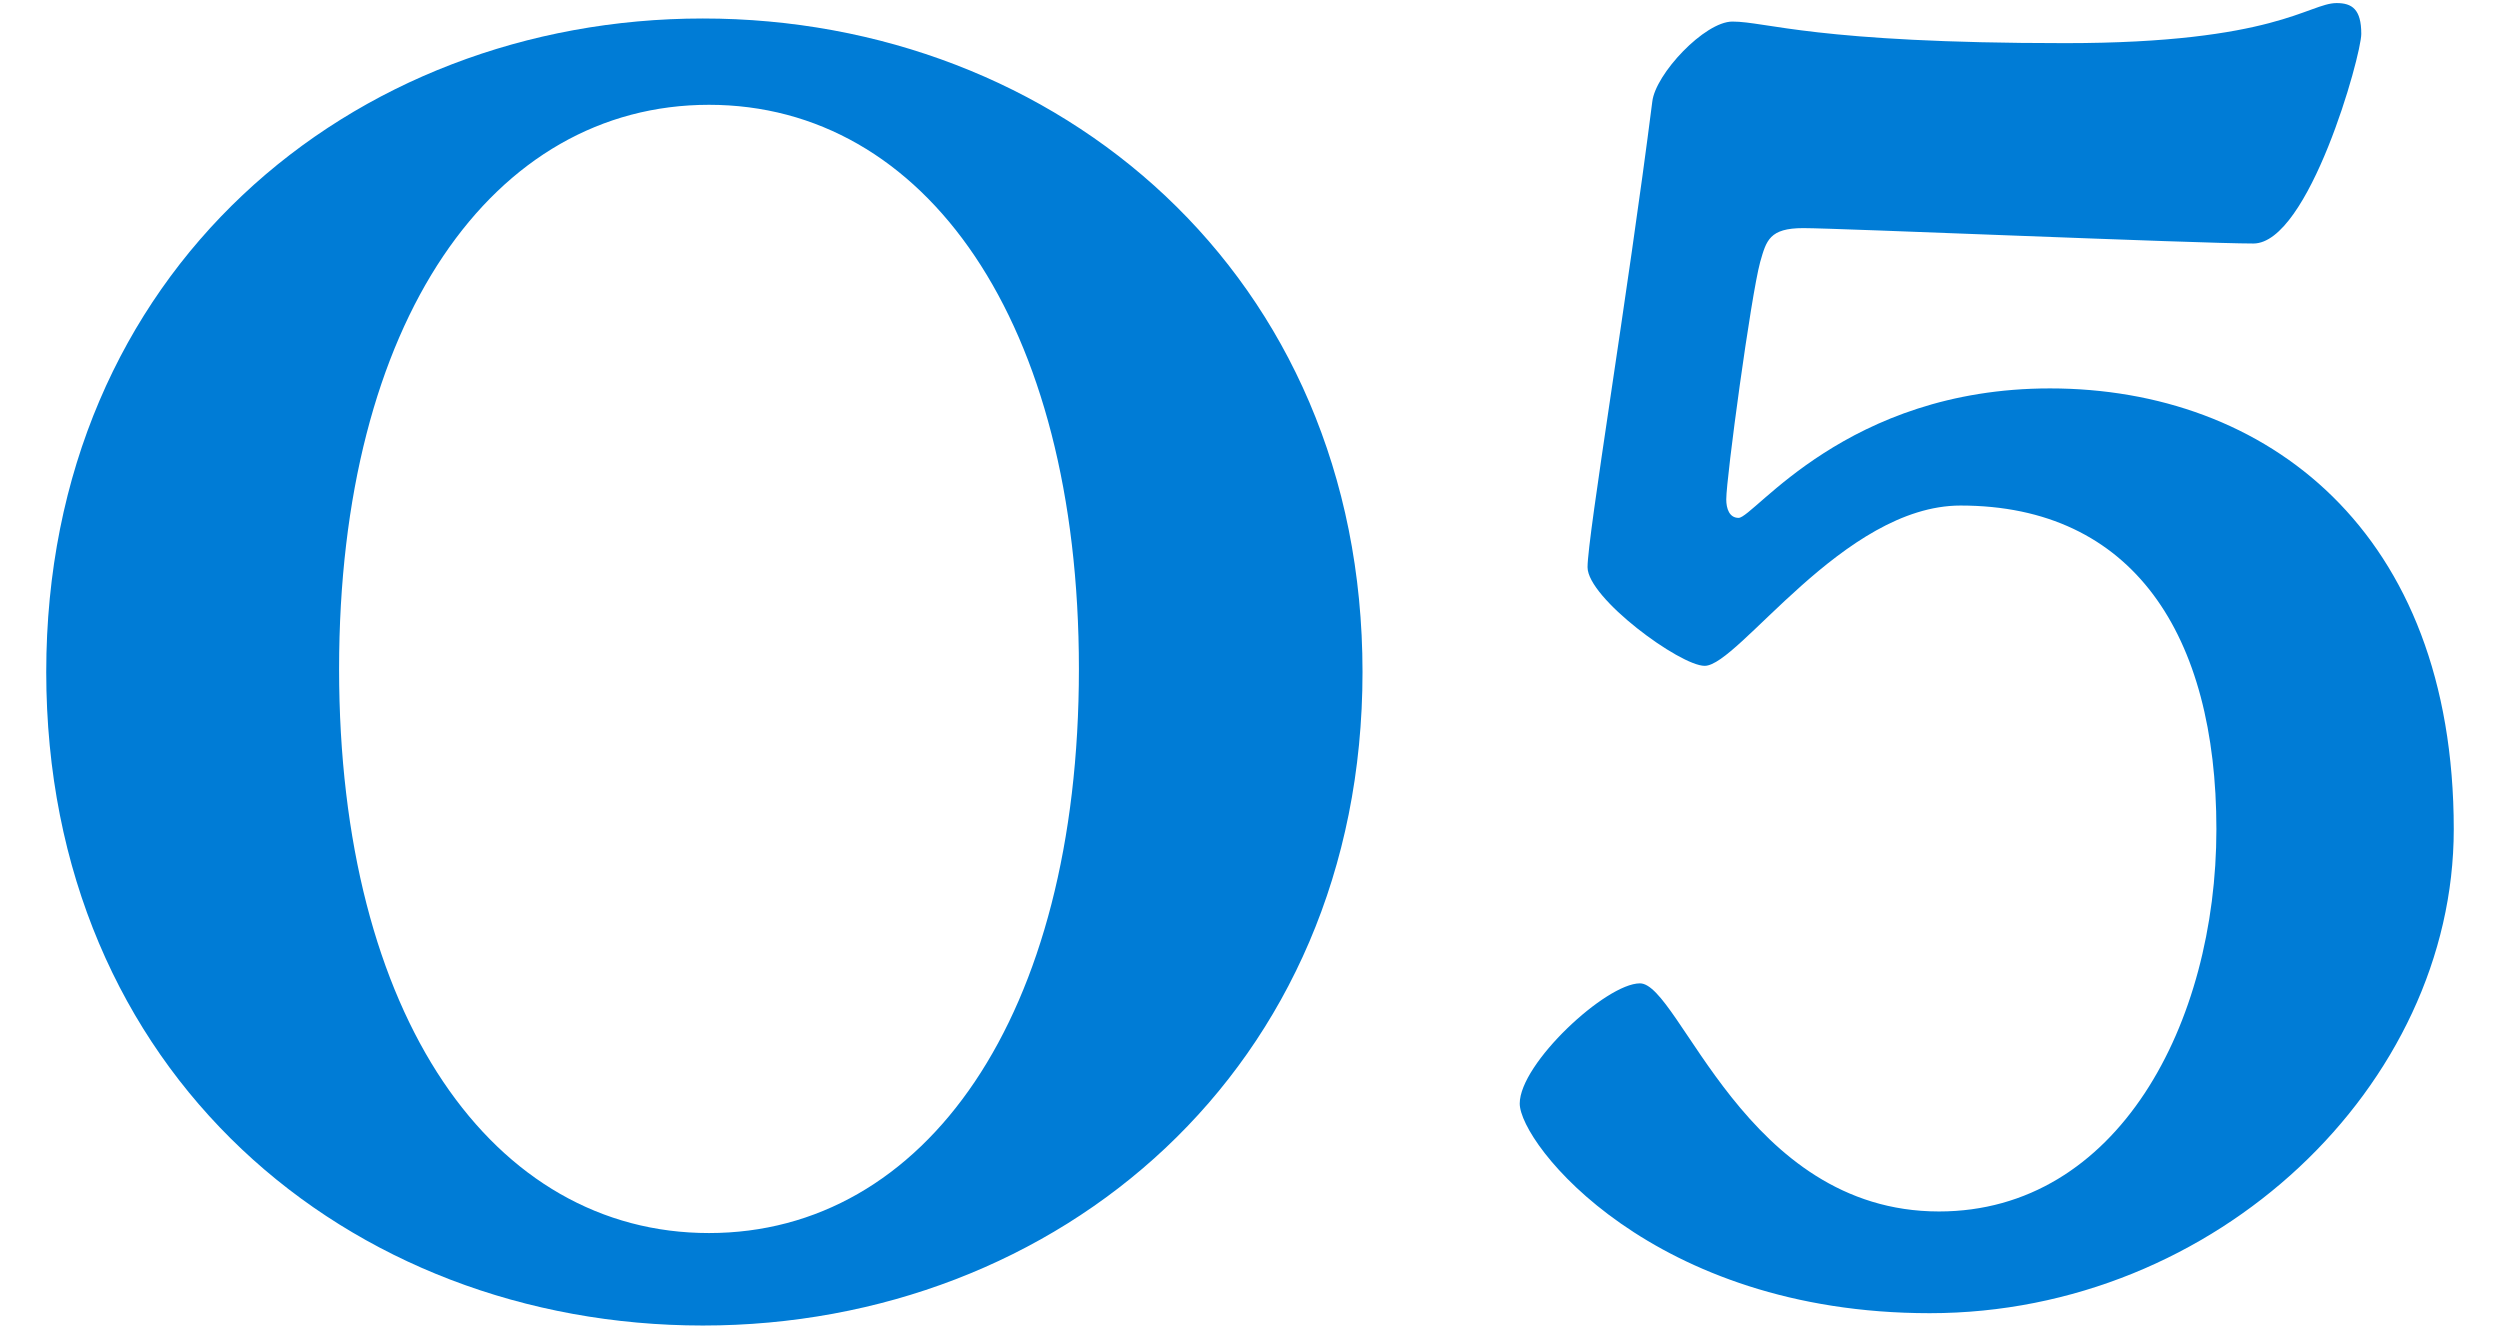
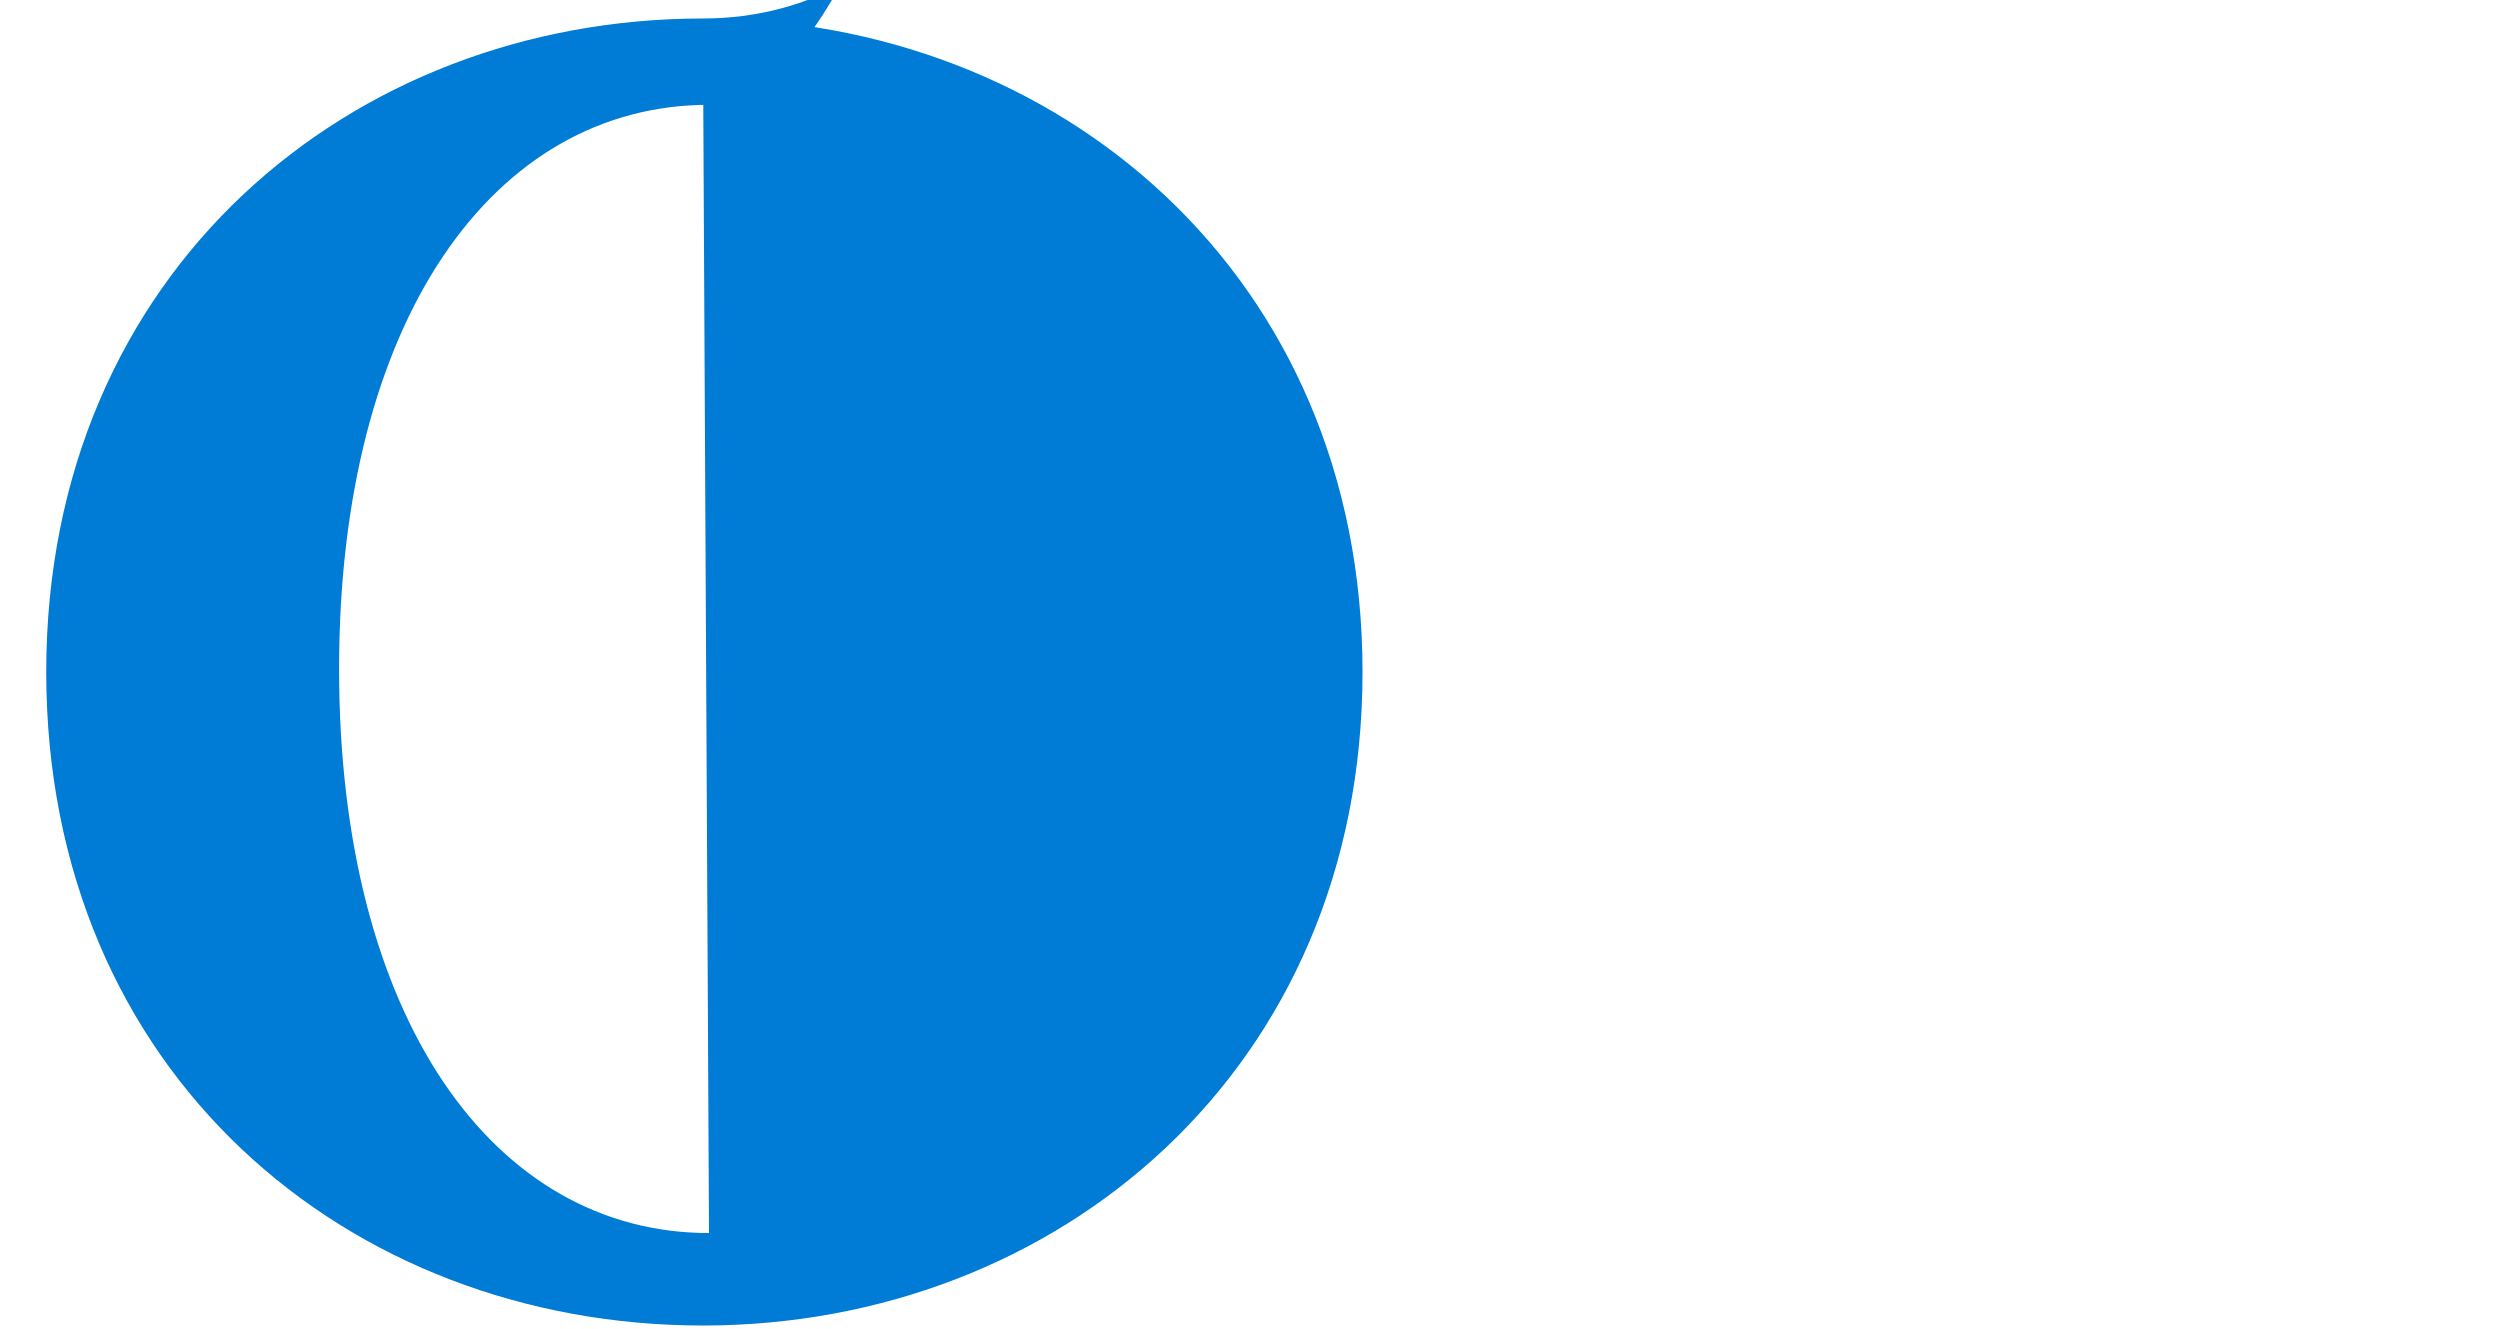
<svg xmlns="http://www.w3.org/2000/svg" version="1.1" id="レイヤー_1" x="0px" y="0px" viewBox="0 0 81.1 43.1" style="enable-background:new 0 0 81.1 43.1;" xml:space="preserve">
  <style type="text/css">
	.st0{fill:#007CD6;}
</style>
  <g>
-     <path class="st0" d="M22.8,0.6c11.5,0,21.4,8.3,21.4,21.2s-9.9,21.2-21.4,21.2S1.5,34.8,1.5,21.8S11.4,0.6,22.8,0.6z M23,40   c7,0,12-7,12-18.3S30,3.4,23,3.4c-7,0-12,7-12,18.3S16,40,23,40z" />
-     <path class="st0" d="M79.6,26.9c0,8.3-7.7,15.7-17,15.7c-9,0-13.3-5.5-13.3-6.8c0-1.3,2.8-3.9,3.9-3.9c1.3,0,3.4,7.4,9.7,7.4   c5.8,0,9-6.1,9-12.4s-2.7-10.5-8.3-10.5c-3.8,0-7.2,5.2-8.3,5.2c-0.8,0-3.8-2.2-3.8-3.2s1.3-8.8,2.1-15.1c0.1-0.9,1.7-2.6,2.6-2.6   c1.1,0,2.7,0.7,10.8,0.7c6.8,0,7.9-1.3,8.8-1.3c0.5,0,0.8,0.2,0.8,1c0,0.7-1.7,6.8-3.5,6.8S59.6,7.4,58.5,7.4s-1.2,0.4-1.4,1.1   c-0.3,1.1-1.1,7-1.1,7.7c0,0.3,0.1,0.6,0.4,0.6c0.5,0,3.5-4.2,10.1-4.2C73.5,12.6,79.6,17.2,79.6,26.9z" />
+     <path class="st0" d="M22.8,0.6c11.5,0,21.4,8.3,21.4,21.2s-9.9,21.2-21.4,21.2S1.5,34.8,1.5,21.8S11.4,0.6,22.8,0.6z c7,0,12-7,12-18.3S30,3.4,23,3.4c-7,0-12,7-12,18.3S16,40,23,40z" />
  </g>
</svg>